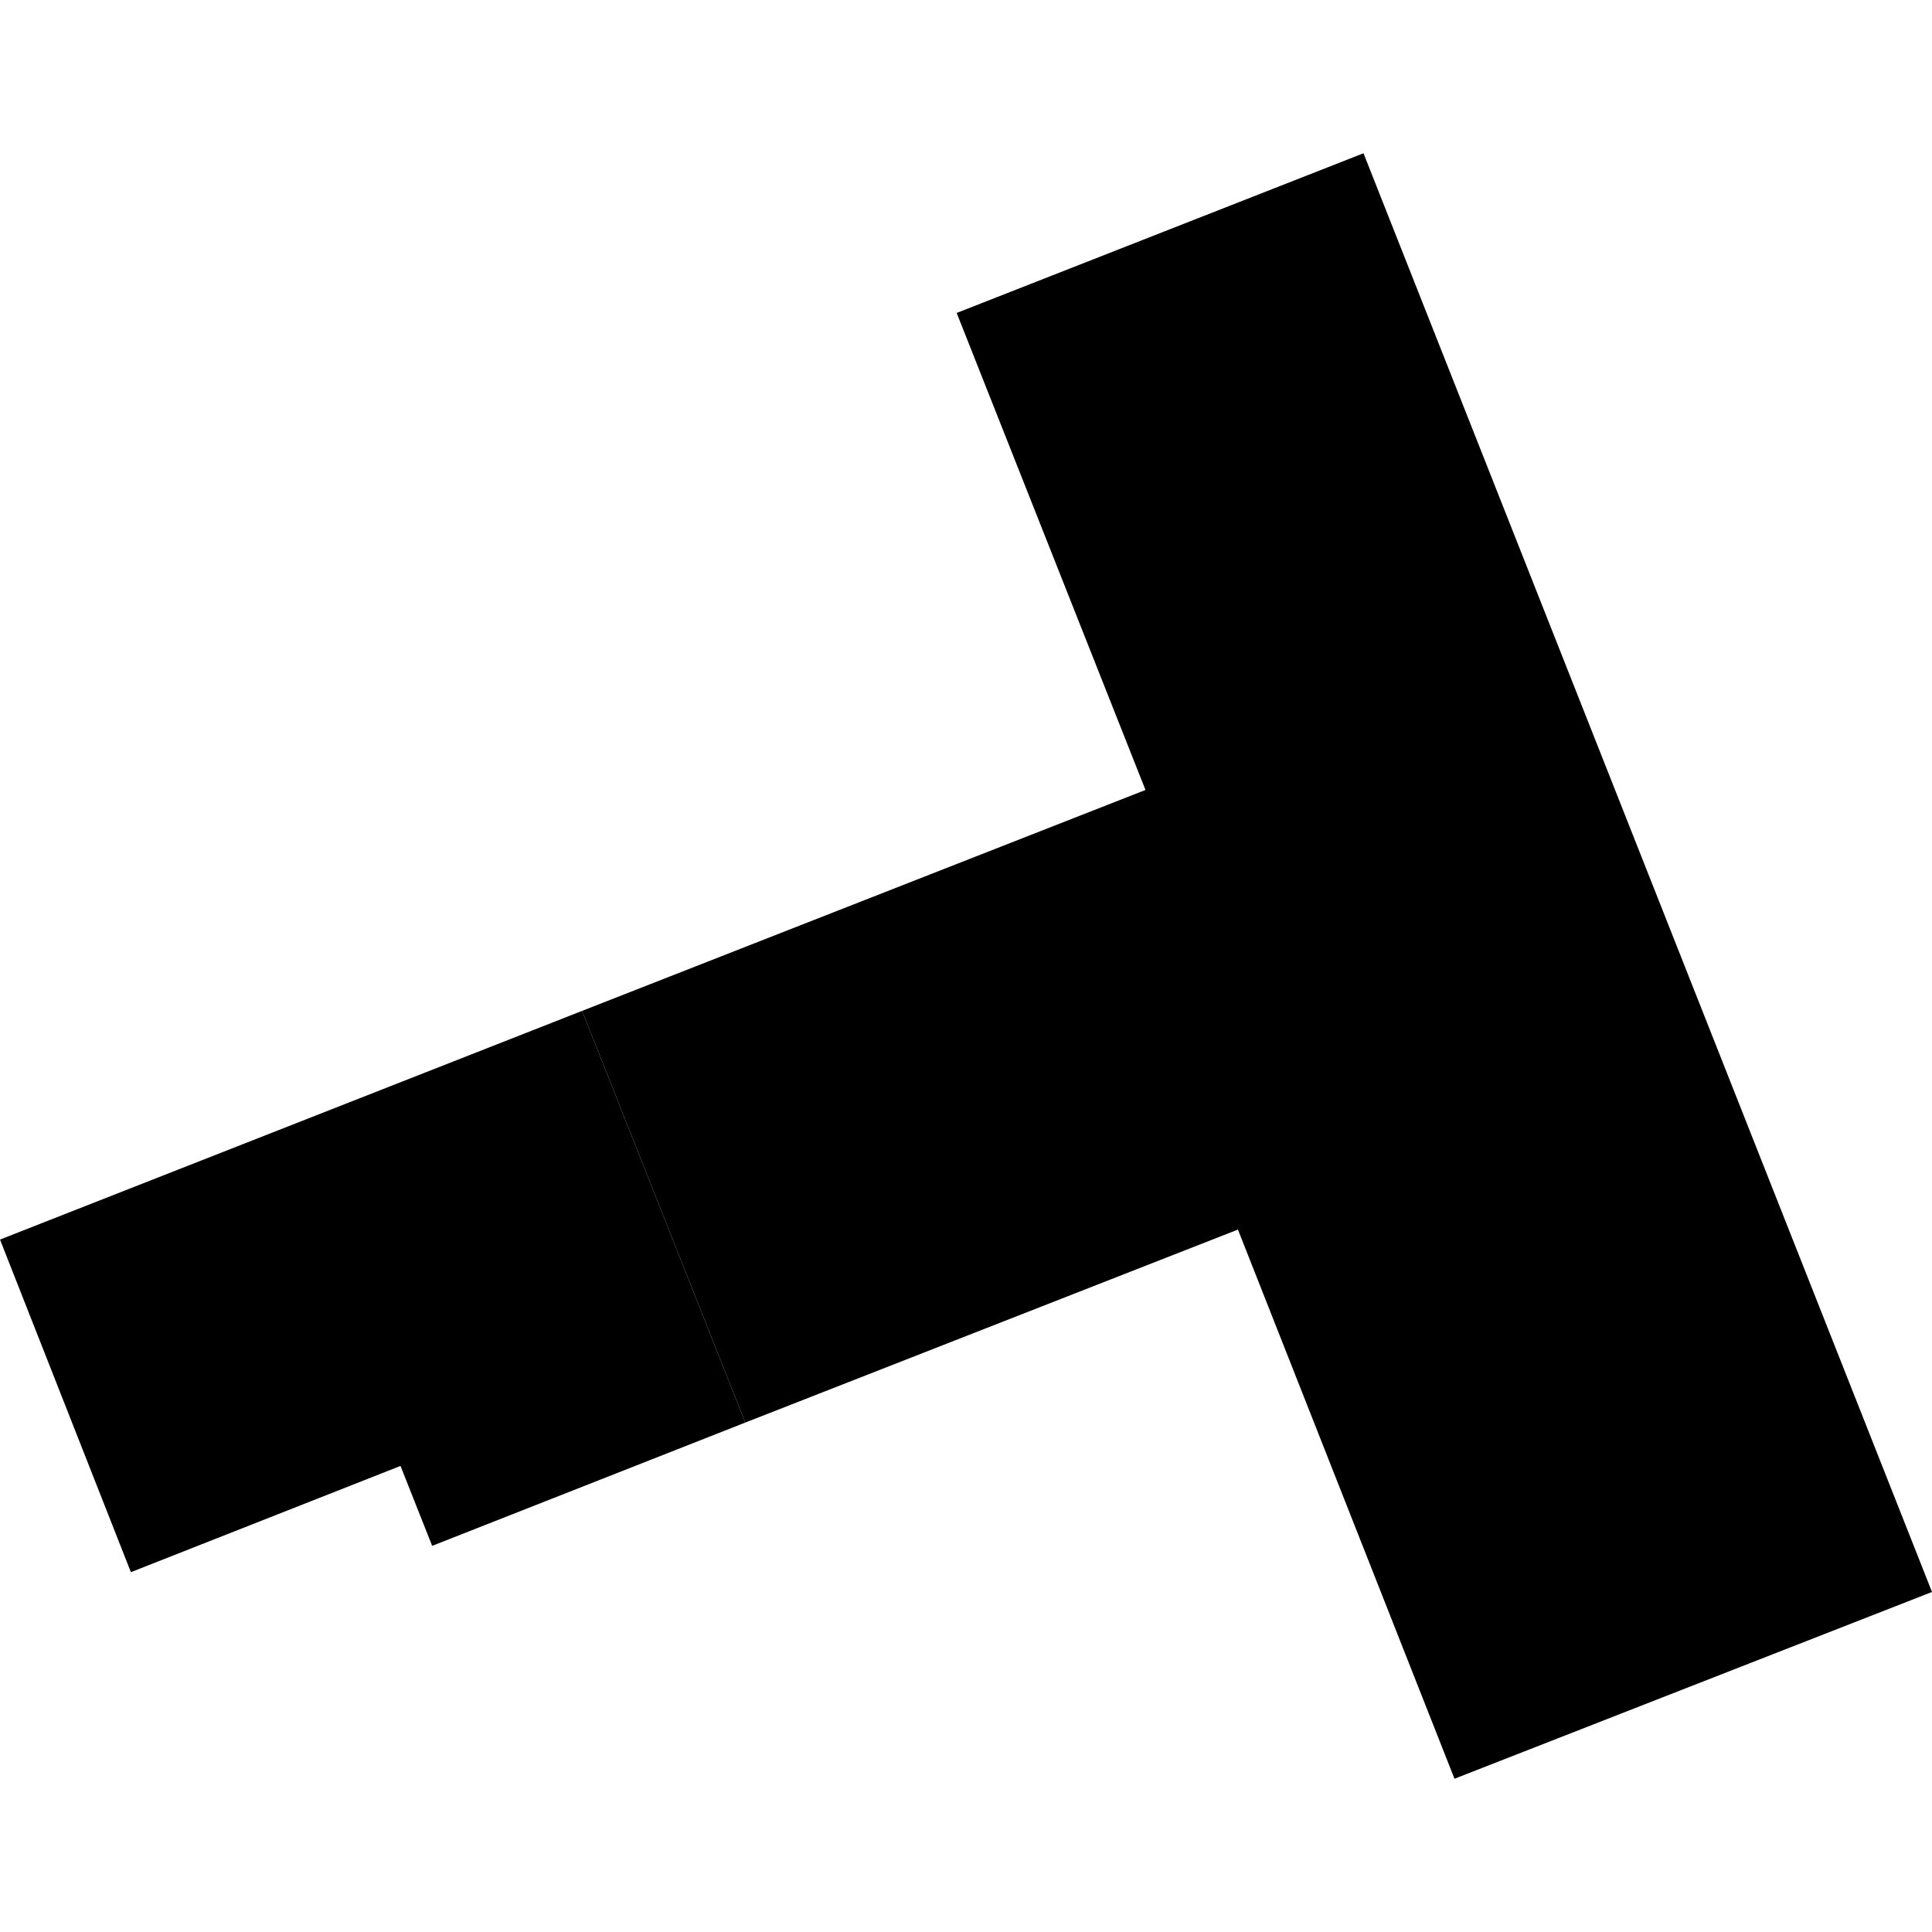
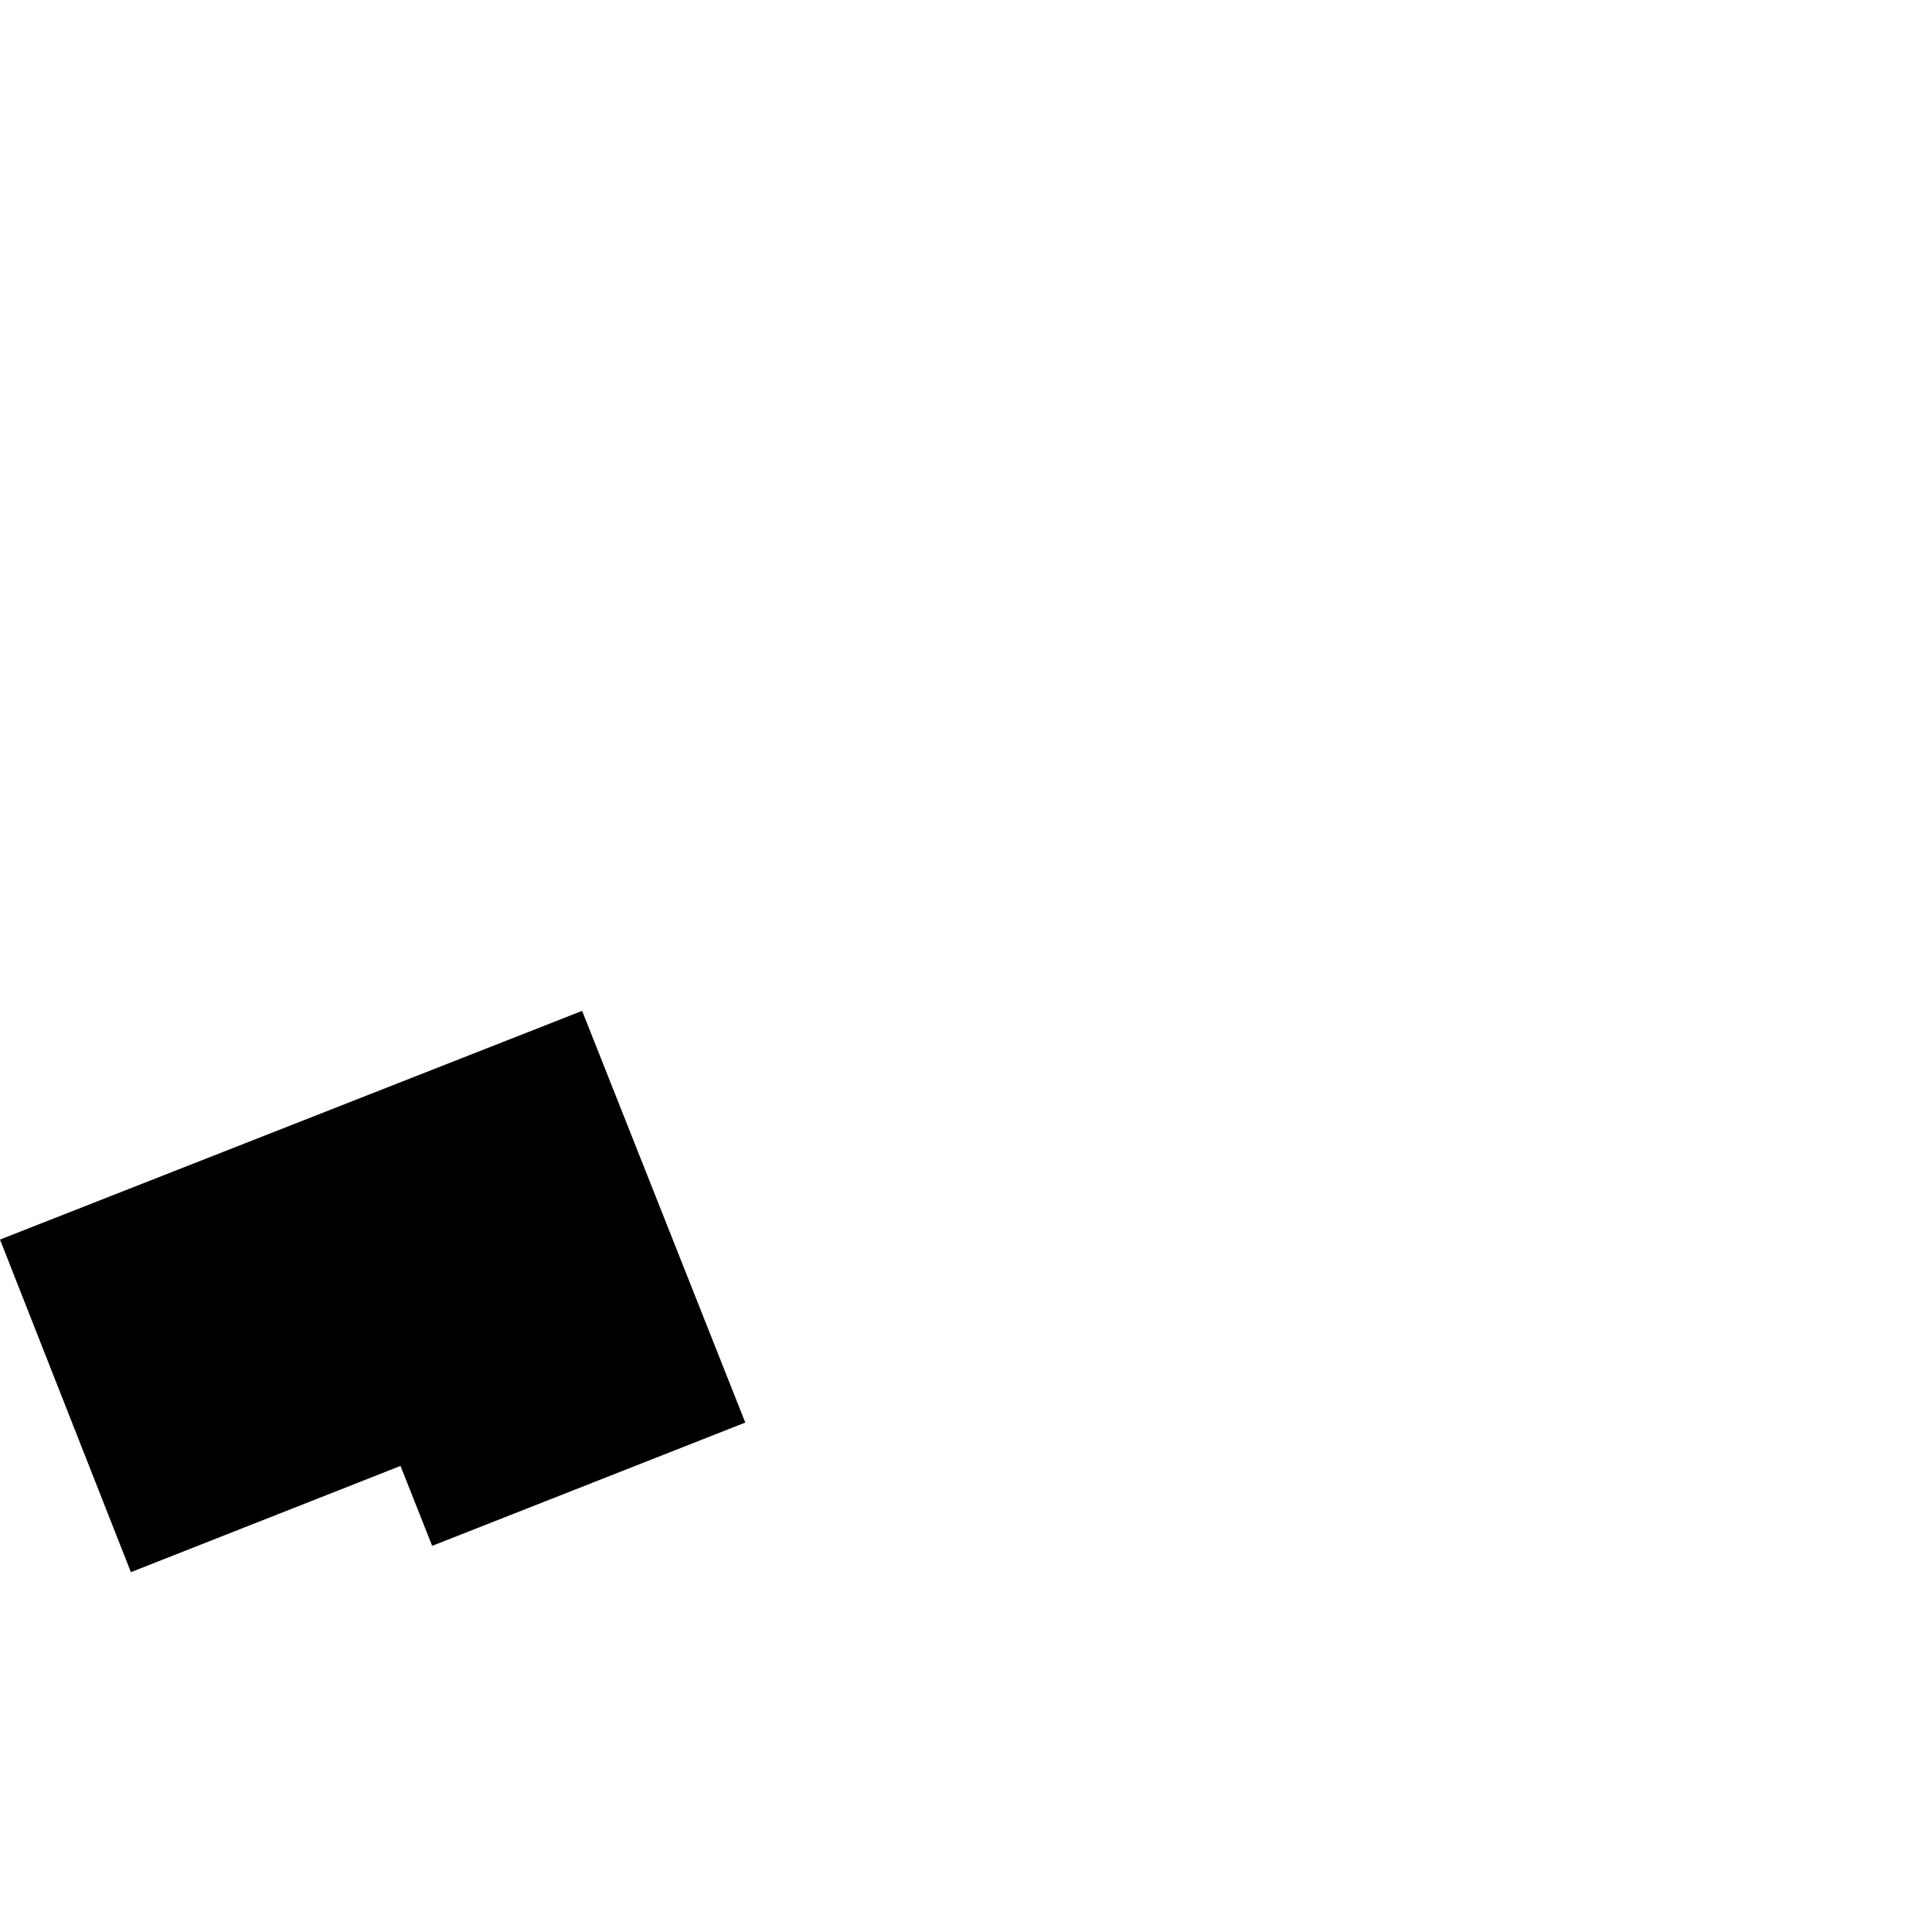
<svg xmlns="http://www.w3.org/2000/svg" height="288pt" version="1.1" viewBox="0 0 288 288" width="288pt">
  <defs>
    <style type="text/css">
*{stroke-linecap:butt;stroke-linejoin:round;}
  </style>
  </defs>
  <g id="figure_1">
    <g id="patch_1">
      <path d="M 0 288  L 288 288  L 288 0  L 0 0  z " style="fill:none;opacity:0;" />
    </g>
    <g id="axes_1">
      <g id="PatchCollection_1">
        <path clip-path="url(#p80789b5e35)" d="M 0 184.781  L 86.776 150.689  L 111.099 212.059  L 64.421 230.438  L 59.703 218.523  L 19.512 234.359  L 0 184.781  " />
-         <path clip-path="url(#p80789b5e35)" d="M 86.776 150.689  L 170.755 117.758  L 142.611 46.651  L 203.254 22.846  L 288 237.313  L 216.818 265.154  L 184.536 183.29  L 111.099 212.059  L 86.776 150.689  " />
      </g>
    </g>
  </g>
  <defs>
    <clipPath id="p80789b5e35">
      <rect height="242.307" width="288" x="0" y="22.846" />
    </clipPath>
  </defs>
</svg>